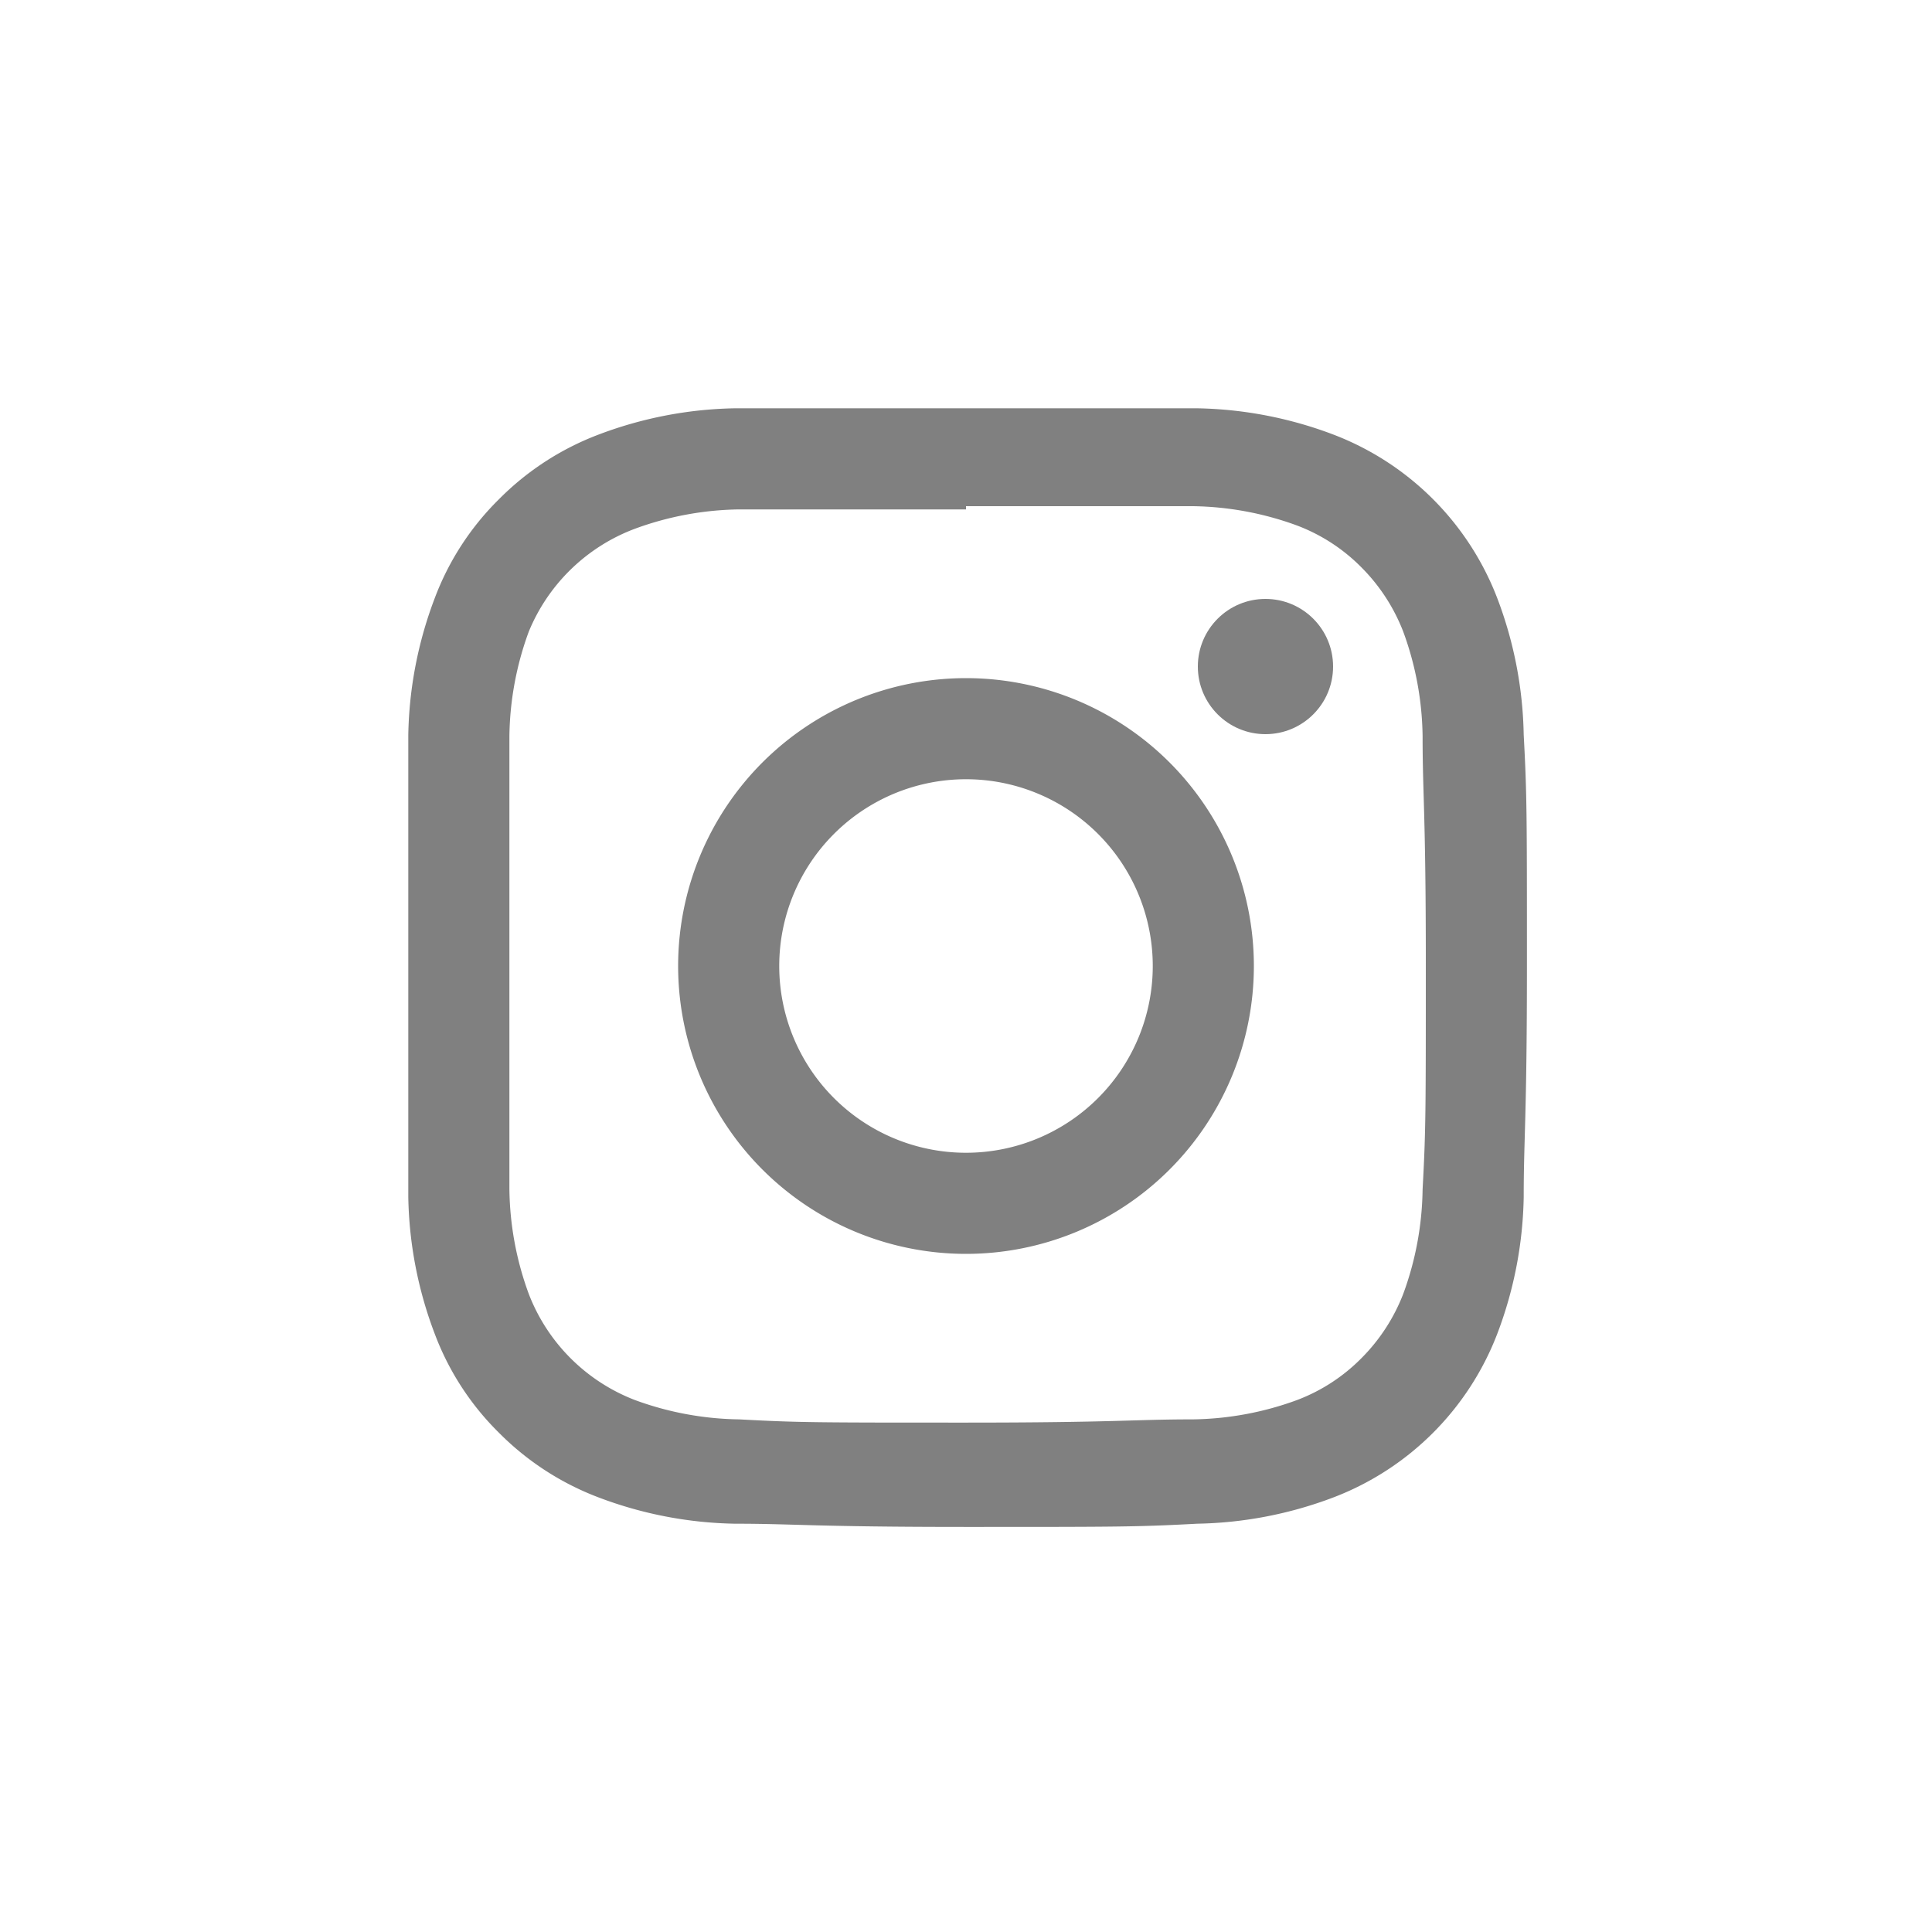
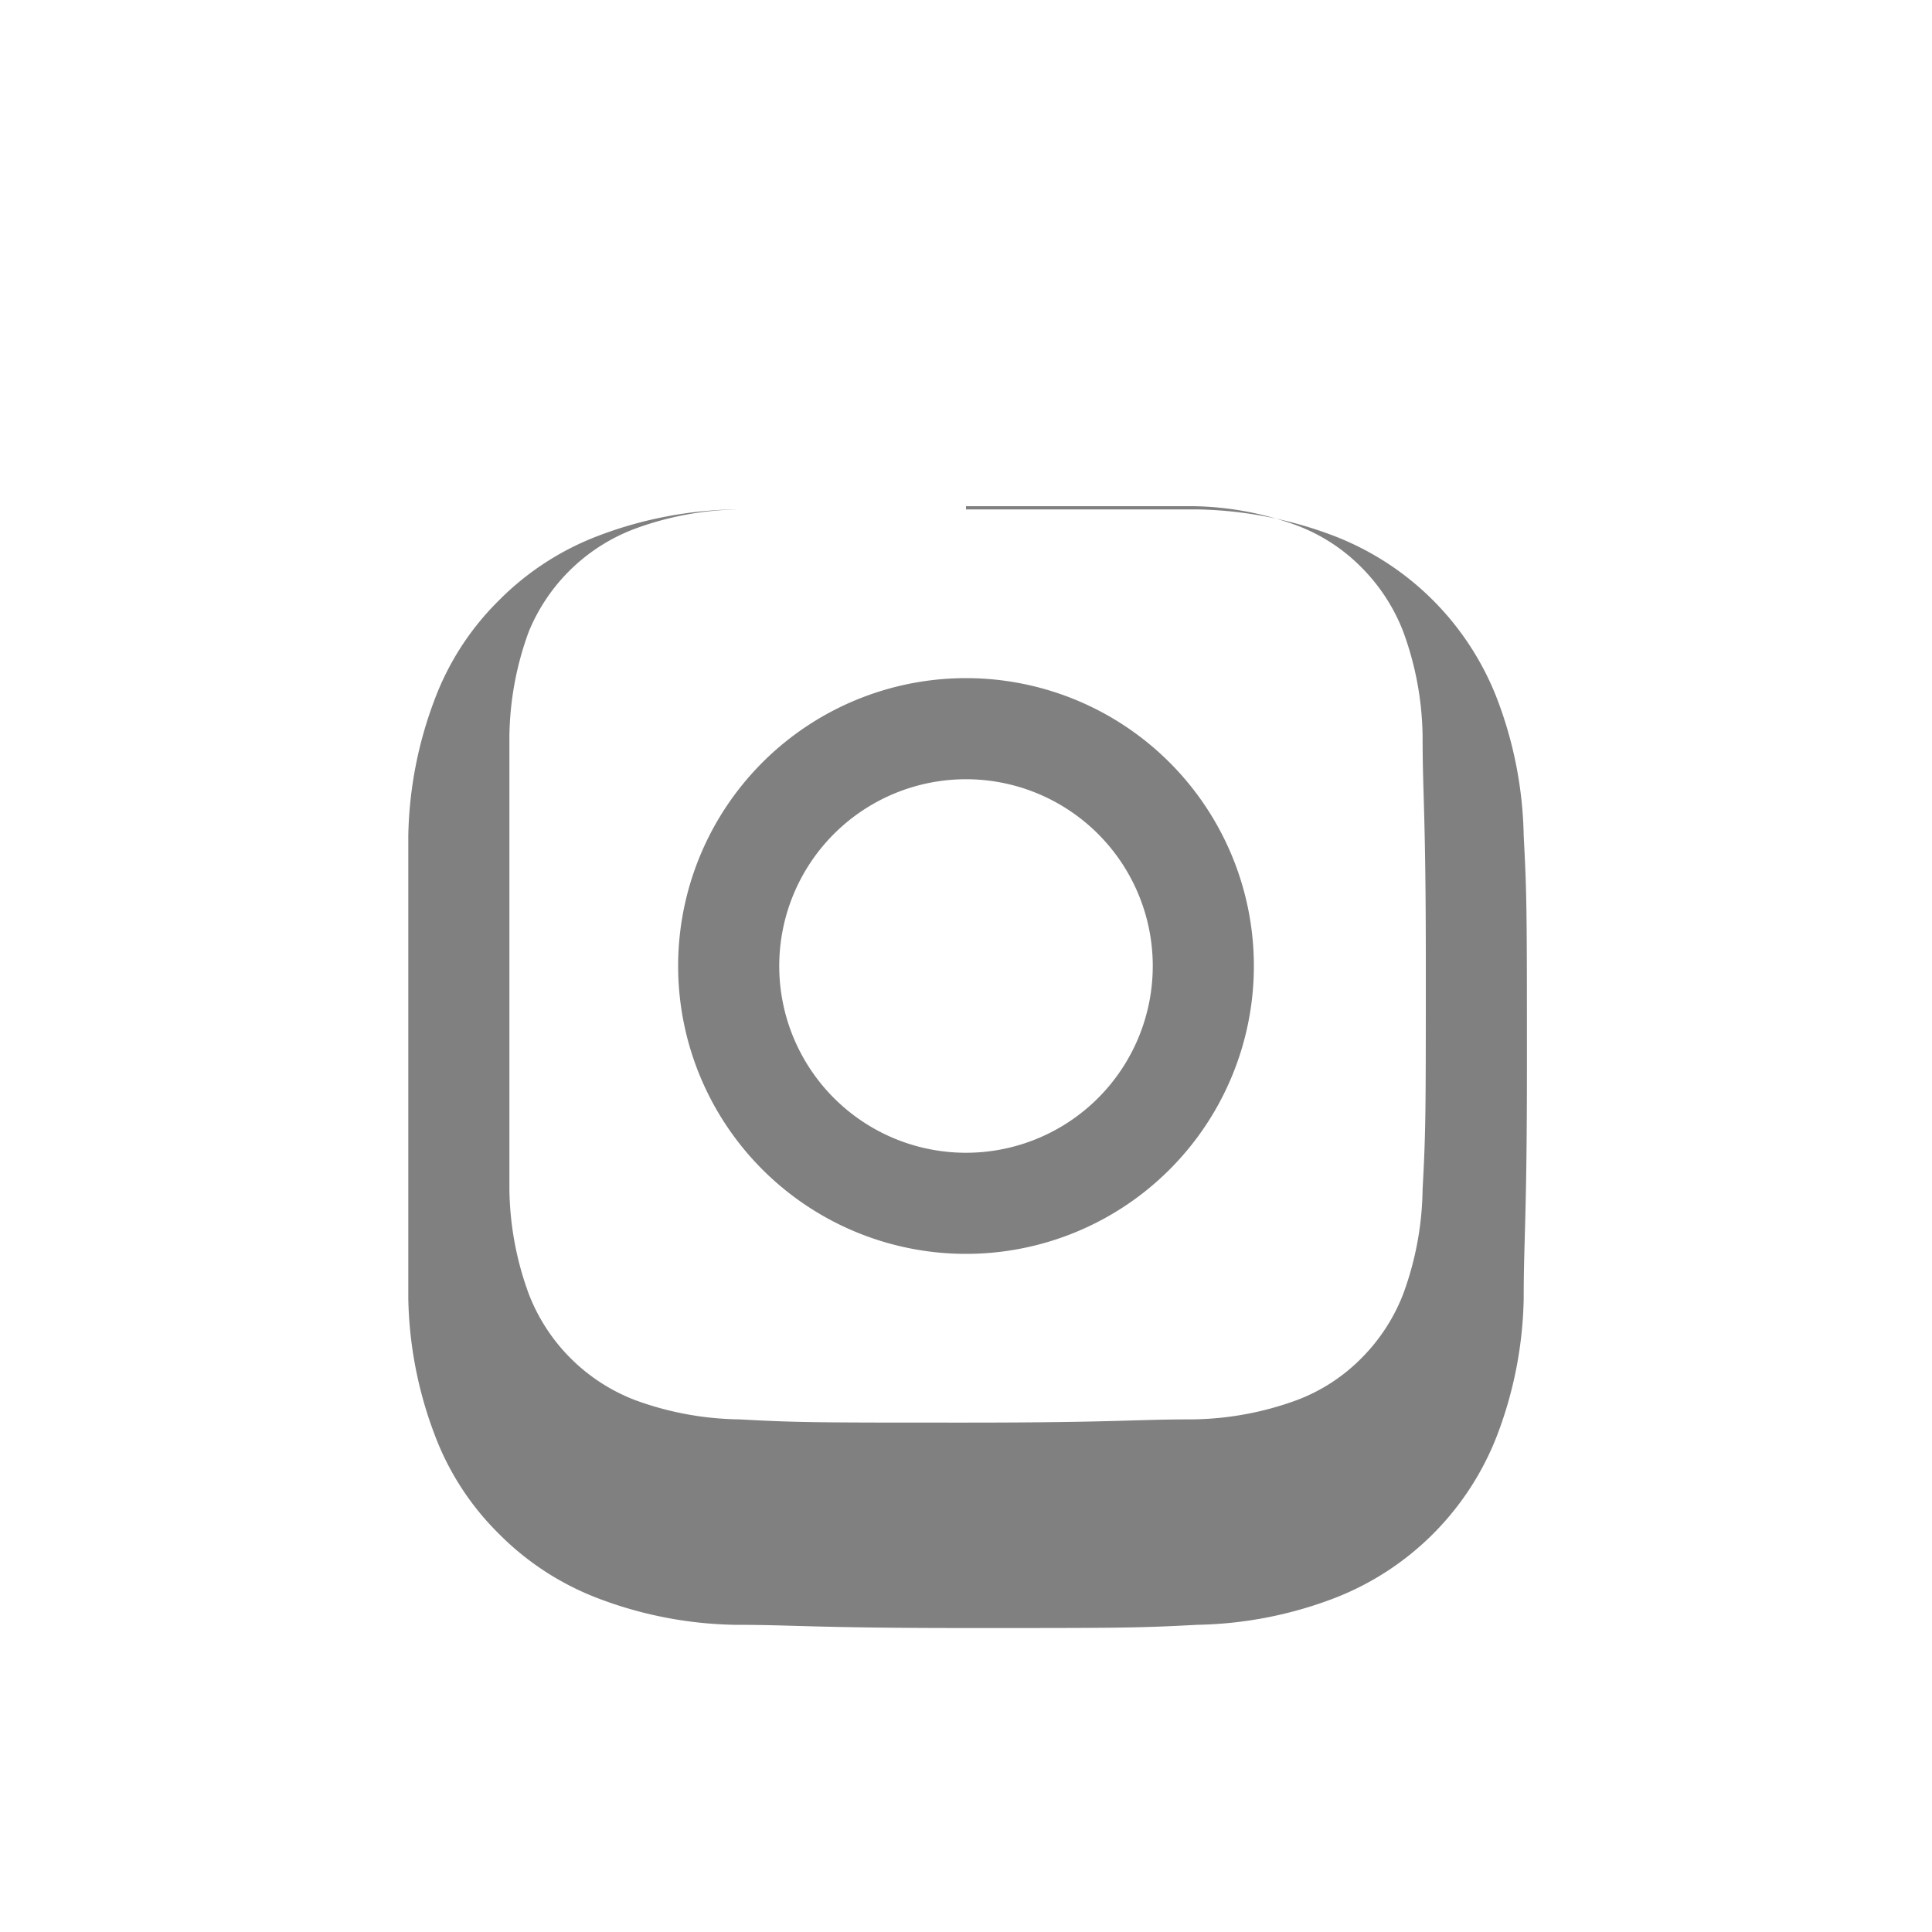
<svg xmlns="http://www.w3.org/2000/svg" id="Guide_and_labels" data-name="Guide and labels" viewBox="0 0 30 30">
-   <path d="M15,7.86c2.33,0,2.6,0,3.52,0a4.87,4.87,0,0,1,1.62.3,2.79,2.79,0,0,1,1,.65,2.88,2.88,0,0,1,.65,1,4.87,4.87,0,0,1,.3,1.62c0,.92.05,1.19.05,3.52s0,2.6-.05,3.52a4.87,4.87,0,0,1-.3,1.62,2.88,2.88,0,0,1-.65,1,2.79,2.79,0,0,1-1,.65,4.87,4.87,0,0,1-1.62.3c-.92,0-1.19.05-3.52.05s-2.6,0-3.52-.05a4.87,4.87,0,0,1-1.62-.3,2.87,2.87,0,0,1-1.65-1.65,4.87,4.87,0,0,1-.3-1.62c0-.92,0-1.19,0-3.52s0-2.6,0-3.52a4.87,4.87,0,0,1,.3-1.62A2.87,2.87,0,0,1,9.86,8.21a4.87,4.87,0,0,1,1.62-.3c.92,0,1.19,0,3.52,0m0-1.57c-2.37,0-2.66,0-3.59,0a6.26,6.26,0,0,0-2.12.41,4.34,4.34,0,0,0-1.54,1,4.26,4.26,0,0,0-1,1.54,6.26,6.26,0,0,0-.41,2.12c0,.93,0,1.22,0,3.59s0,2.66,0,3.59a6.26,6.26,0,0,0,.41,2.12,4.26,4.26,0,0,0,1,1.54,4.34,4.34,0,0,0,1.54,1,6.26,6.26,0,0,0,2.12.41c.93,0,1.22.05,3.59.05s2.66,0,3.59-.05a6.26,6.26,0,0,0,2.12-.41,4.41,4.41,0,0,0,2.54-2.54,6.26,6.26,0,0,0,.41-2.12c0-.93.05-1.22.05-3.59s0-2.66-.05-3.59a6.26,6.26,0,0,0-.41-2.12,4.41,4.41,0,0,0-2.54-2.54,6.26,6.26,0,0,0-2.12-.41c-.93,0-1.22,0-3.59,0Z" style="fill:gray" />
+   <path d="M15,7.86c2.33,0,2.6,0,3.52,0a4.87,4.87,0,0,1,1.62.3,2.79,2.79,0,0,1,1,.65,2.88,2.88,0,0,1,.65,1,4.87,4.87,0,0,1,.3,1.62c0,.92.05,1.19.05,3.52s0,2.6-.05,3.52a4.87,4.87,0,0,1-.3,1.62,2.88,2.88,0,0,1-.65,1,2.79,2.79,0,0,1-1,.65,4.87,4.87,0,0,1-1.62.3c-.92,0-1.19.05-3.52.05s-2.6,0-3.52-.05a4.87,4.87,0,0,1-1.62-.3,2.87,2.87,0,0,1-1.65-1.65,4.87,4.87,0,0,1-.3-1.62c0-.92,0-1.19,0-3.52s0-2.6,0-3.52a4.87,4.87,0,0,1,.3-1.62A2.87,2.87,0,0,1,9.86,8.21a4.87,4.87,0,0,1,1.62-.3c.92,0,1.19,0,3.52,0c-2.37,0-2.66,0-3.59,0a6.26,6.26,0,0,0-2.12.41,4.34,4.34,0,0,0-1.54,1,4.26,4.26,0,0,0-1,1.54,6.26,6.26,0,0,0-.41,2.12c0,.93,0,1.22,0,3.59s0,2.66,0,3.59a6.26,6.26,0,0,0,.41,2.12,4.26,4.26,0,0,0,1,1.54,4.34,4.34,0,0,0,1.54,1,6.26,6.26,0,0,0,2.12.41c.93,0,1.22.05,3.59.05s2.66,0,3.59-.05a6.26,6.26,0,0,0,2.12-.41,4.41,4.41,0,0,0,2.54-2.54,6.26,6.26,0,0,0,.41-2.12c0-.93.05-1.22.05-3.59s0-2.66-.05-3.59a6.26,6.26,0,0,0-.41-2.12,4.41,4.41,0,0,0-2.54-2.54,6.26,6.26,0,0,0-2.12-.41c-.93,0-1.22,0-3.59,0Z" style="fill:gray" />
  <path d="M15,10.53A4.47,4.47,0,1,0,19.47,15,4.47,4.47,0,0,0,15,10.53Zm0,7.37A2.9,2.9,0,1,1,17.9,15,2.9,2.9,0,0,1,15,17.9Z" style="fill:gray" />
-   <circle cx="19.65" cy="10.35" r="1.05" style="fill:gray" />
</svg>